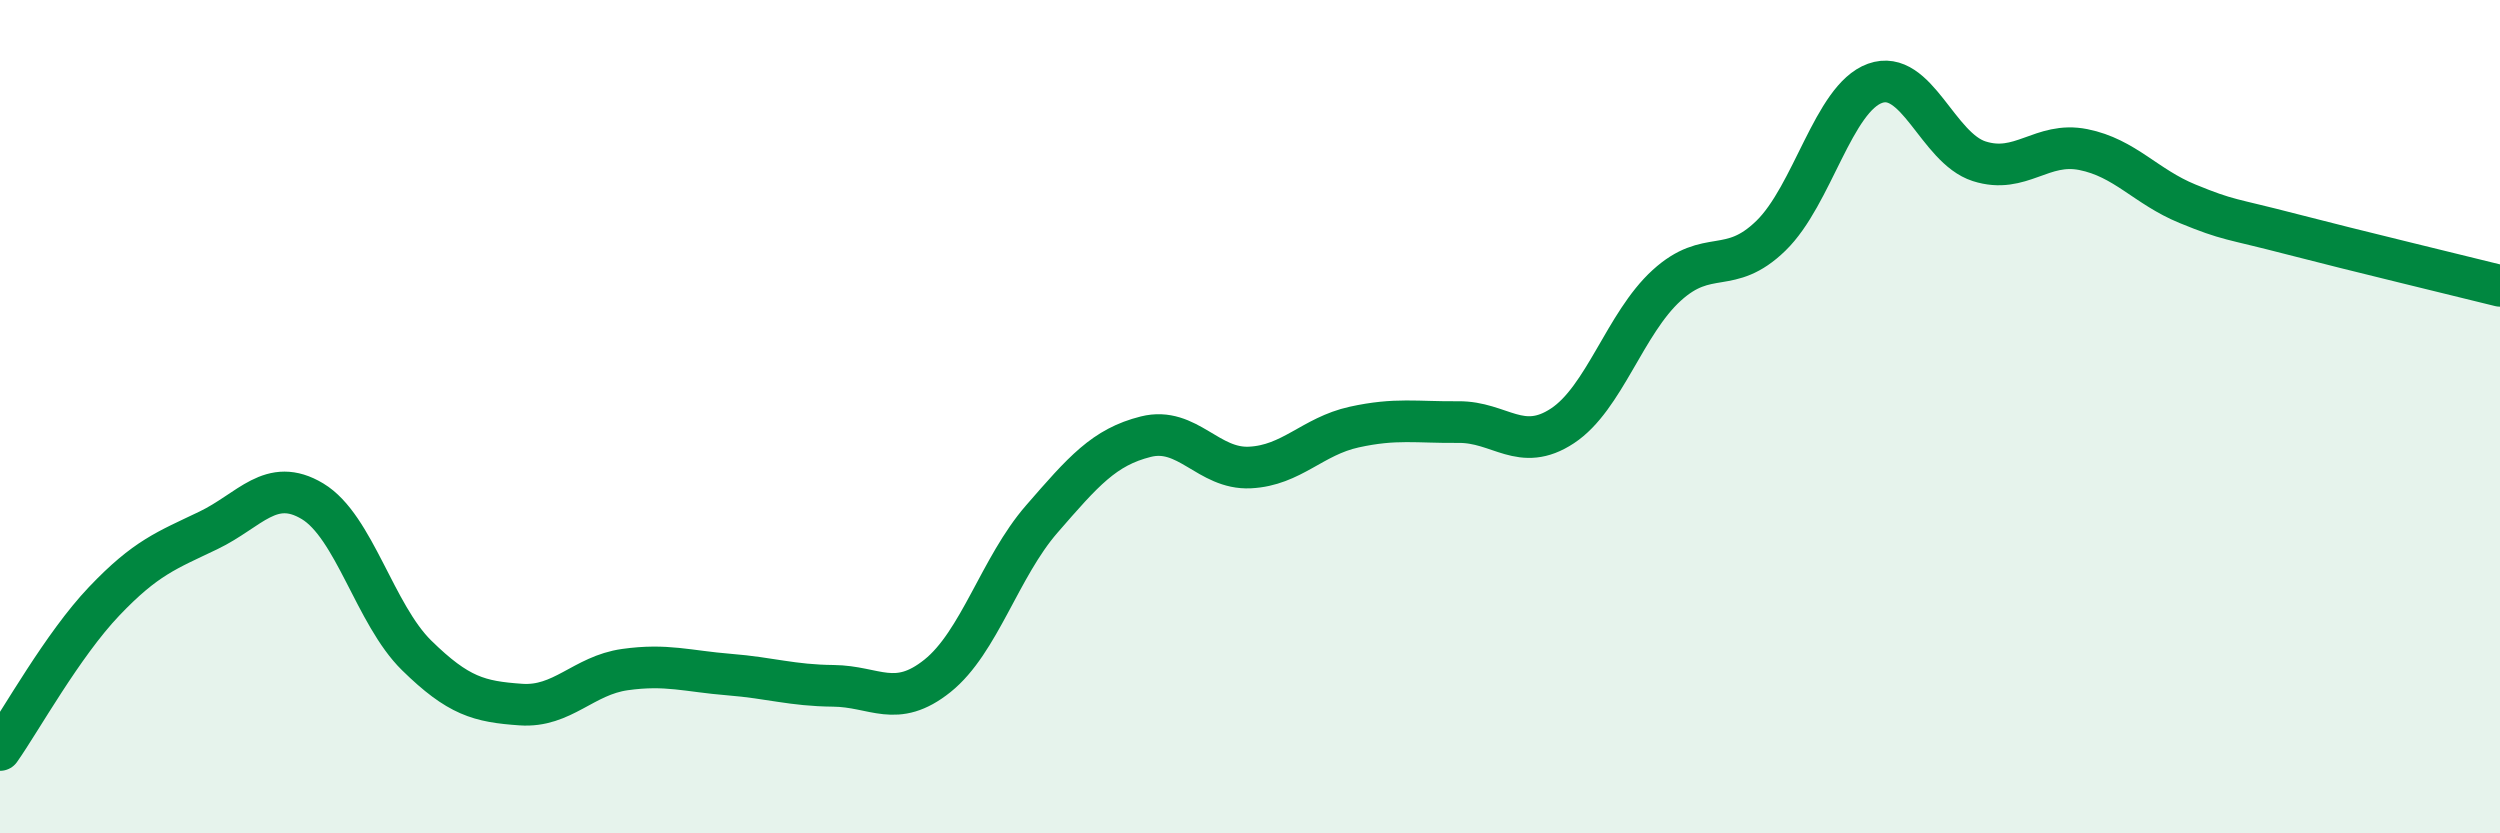
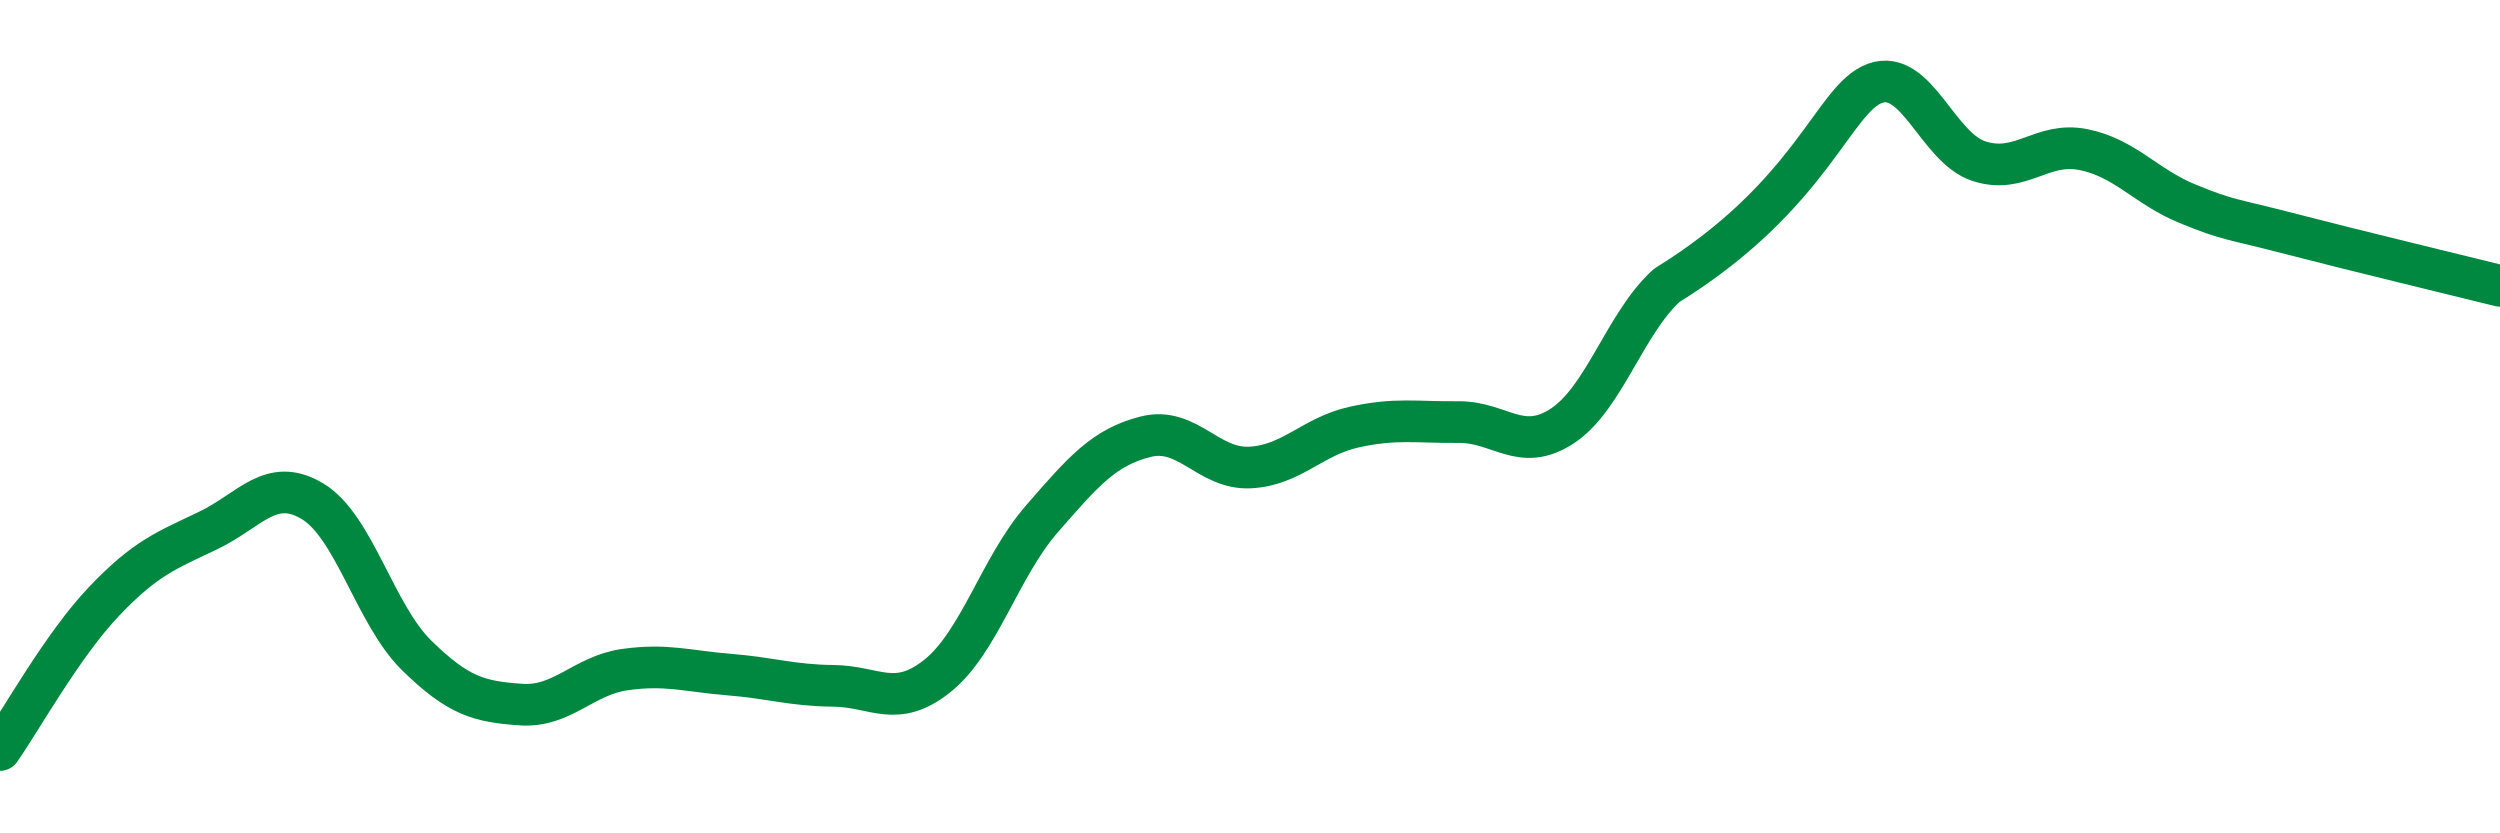
<svg xmlns="http://www.w3.org/2000/svg" width="60" height="20" viewBox="0 0 60 20">
-   <path d="M 0,18 C 0.5,17.29 1.5,15.48 2.5,14.43 C 3.5,13.38 4,13.21 5,12.73 C 6,12.25 6.5,11.43 7.5,12.03 C 8.5,12.63 9,14.75 10,15.73 C 11,16.71 11.5,16.84 12.5,16.91 C 13.5,16.98 14,16.21 15,16.07 C 16,15.93 16.5,16.11 17.5,16.19 C 18.5,16.27 19,16.45 20,16.46 C 21,16.47 21.5,17.02 22.5,16.22 C 23.5,15.42 24,13.61 25,12.46 C 26,11.31 26.5,10.73 27.5,10.48 C 28.5,10.23 29,11.27 30,11.22 C 31,11.17 31.5,10.47 32.5,10.25 C 33.5,10.03 34,10.14 35,10.13 C 36,10.12 36.5,10.88 37.5,10.22 C 38.5,9.56 39,7.76 40,6.85 C 41,5.94 41.5,6.63 42.5,5.66 C 43.5,4.69 44,2.36 45,2 C 46,1.64 46.5,3.55 47.5,3.87 C 48.5,4.19 49,3.39 50,3.59 C 51,3.79 51.5,4.48 52.5,4.89 C 53.5,5.3 53.5,5.23 55,5.62 C 56.5,6.01 59,6.61 60,6.86L60 20L0 20Z" fill="#008740" opacity="0.1" stroke-linecap="round" stroke-linejoin="round" />
-   <path d="M 0,18 C 0.5,17.29 1.5,15.48 2.5,14.43 C 3.5,13.38 4,13.21 5,12.73 C 6,12.25 6.5,11.43 7.5,12.03 C 8.5,12.63 9,14.75 10,15.73 C 11,16.71 11.5,16.84 12.5,16.91 C 13.5,16.98 14,16.21 15,16.07 C 16,15.93 16.5,16.11 17.5,16.19 C 18.5,16.27 19,16.45 20,16.46 C 21,16.47 21.5,17.02 22.5,16.22 C 23.5,15.42 24,13.61 25,12.46 C 26,11.31 26.5,10.73 27.5,10.48 C 28.5,10.23 29,11.27 30,11.22 C 31,11.17 31.5,10.47 32.5,10.25 C 33.5,10.03 34,10.14 35,10.13 C 36,10.12 36.5,10.88 37.5,10.22 C 38.5,9.56 39,7.76 40,6.85 C 41,5.94 41.5,6.63 42.5,5.66 C 43.5,4.69 44,2.36 45,2 C 46,1.64 46.5,3.55 47.5,3.87 C 48.5,4.19 49,3.39 50,3.59 C 51,3.79 51.5,4.48 52.5,4.89 C 53.5,5.3 53.5,5.23 55,5.62 C 56.5,6.01 59,6.61 60,6.86" stroke="#008740" stroke-width="1" fill="none" stroke-linecap="round" stroke-linejoin="round" />
+   <path d="M 0,18 C 0.5,17.29 1.5,15.48 2.5,14.43 C 3.5,13.38 4,13.21 5,12.73 C 6,12.25 6.5,11.43 7.5,12.03 C 8.5,12.63 9,14.75 10,15.73 C 11,16.71 11.5,16.84 12.5,16.91 C 13.5,16.98 14,16.21 15,16.07 C 16,15.93 16.5,16.11 17.5,16.19 C 18.5,16.27 19,16.45 20,16.46 C 21,16.47 21.5,17.02 22.5,16.22 C 23.5,15.42 24,13.61 25,12.46 C 26,11.31 26.5,10.73 27.5,10.48 C 28.5,10.23 29,11.27 30,11.22 C 31,11.17 31.5,10.47 32.5,10.25 C 33.5,10.03 34,10.14 35,10.13 C 36,10.12 36.5,10.88 37.5,10.22 C 38.5,9.56 39,7.76 40,6.85 C 43.5,4.69 44,2.36 45,2 C 46,1.64 46.5,3.55 47.5,3.87 C 48.5,4.19 49,3.39 50,3.59 C 51,3.79 51.5,4.48 52.5,4.89 C 53.5,5.3 53.5,5.23 55,5.62 C 56.5,6.01 59,6.61 60,6.86" stroke="#008740" stroke-width="1" fill="none" stroke-linecap="round" stroke-linejoin="round" />
</svg>